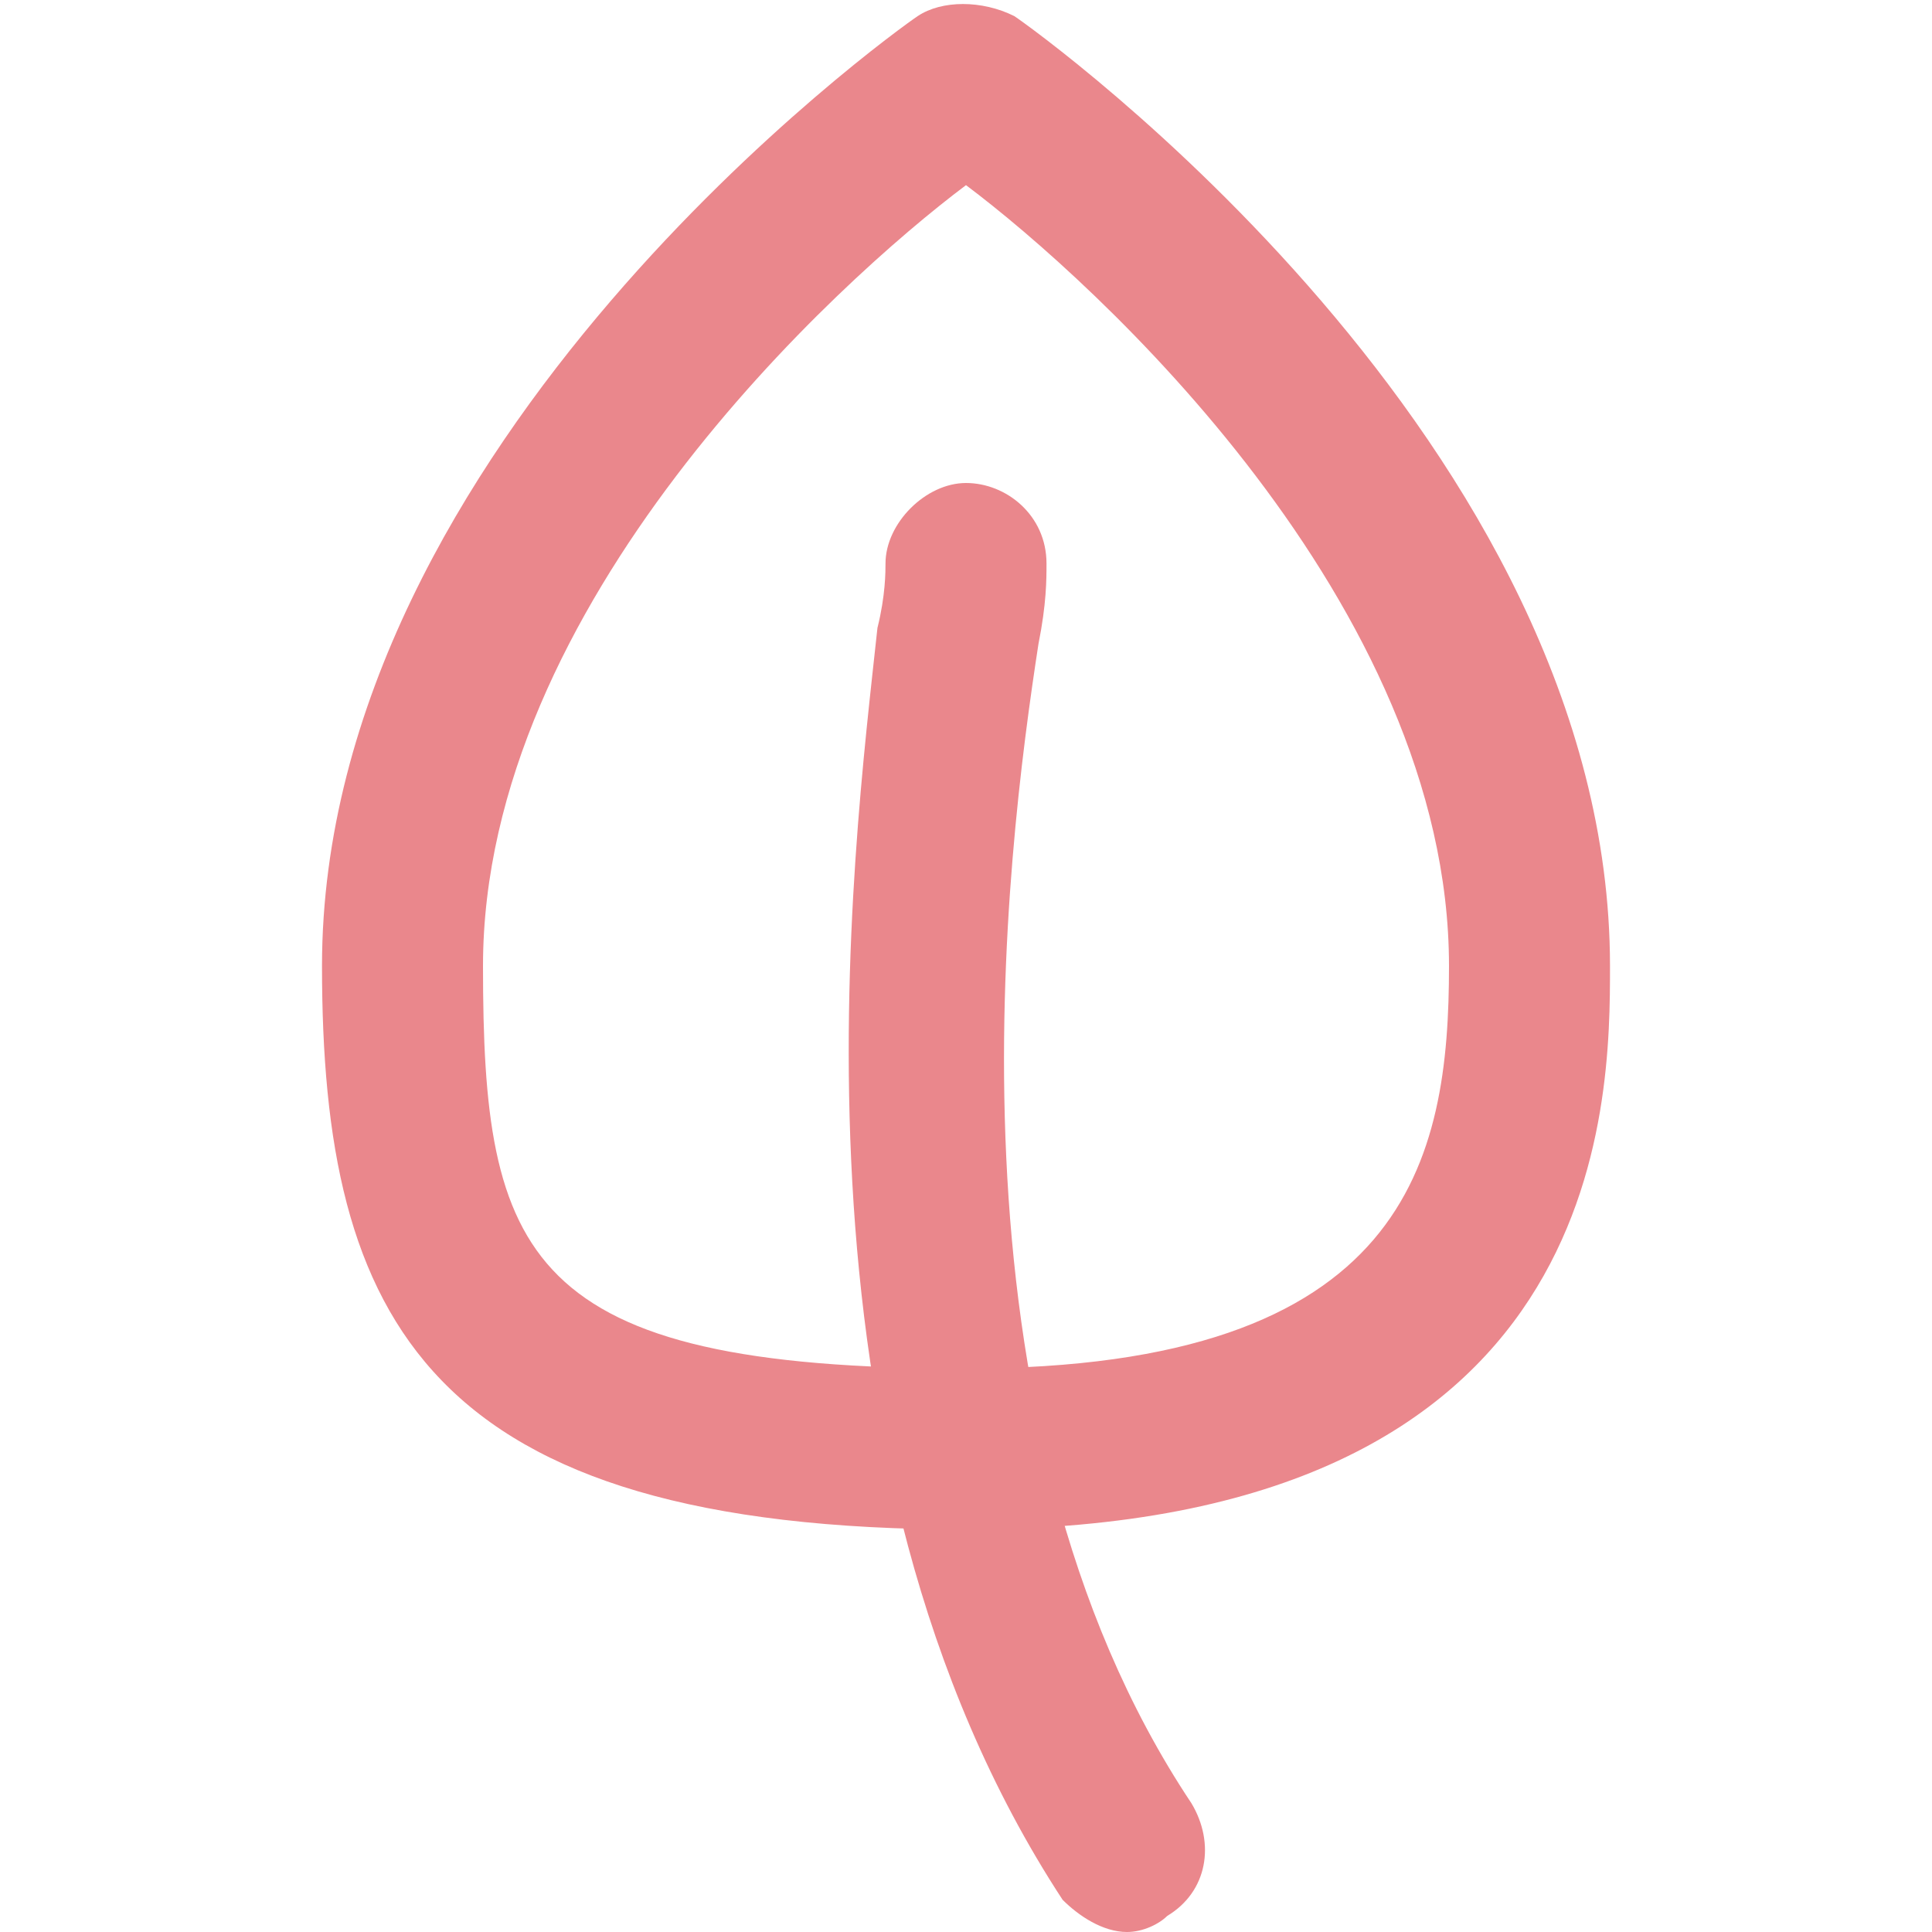
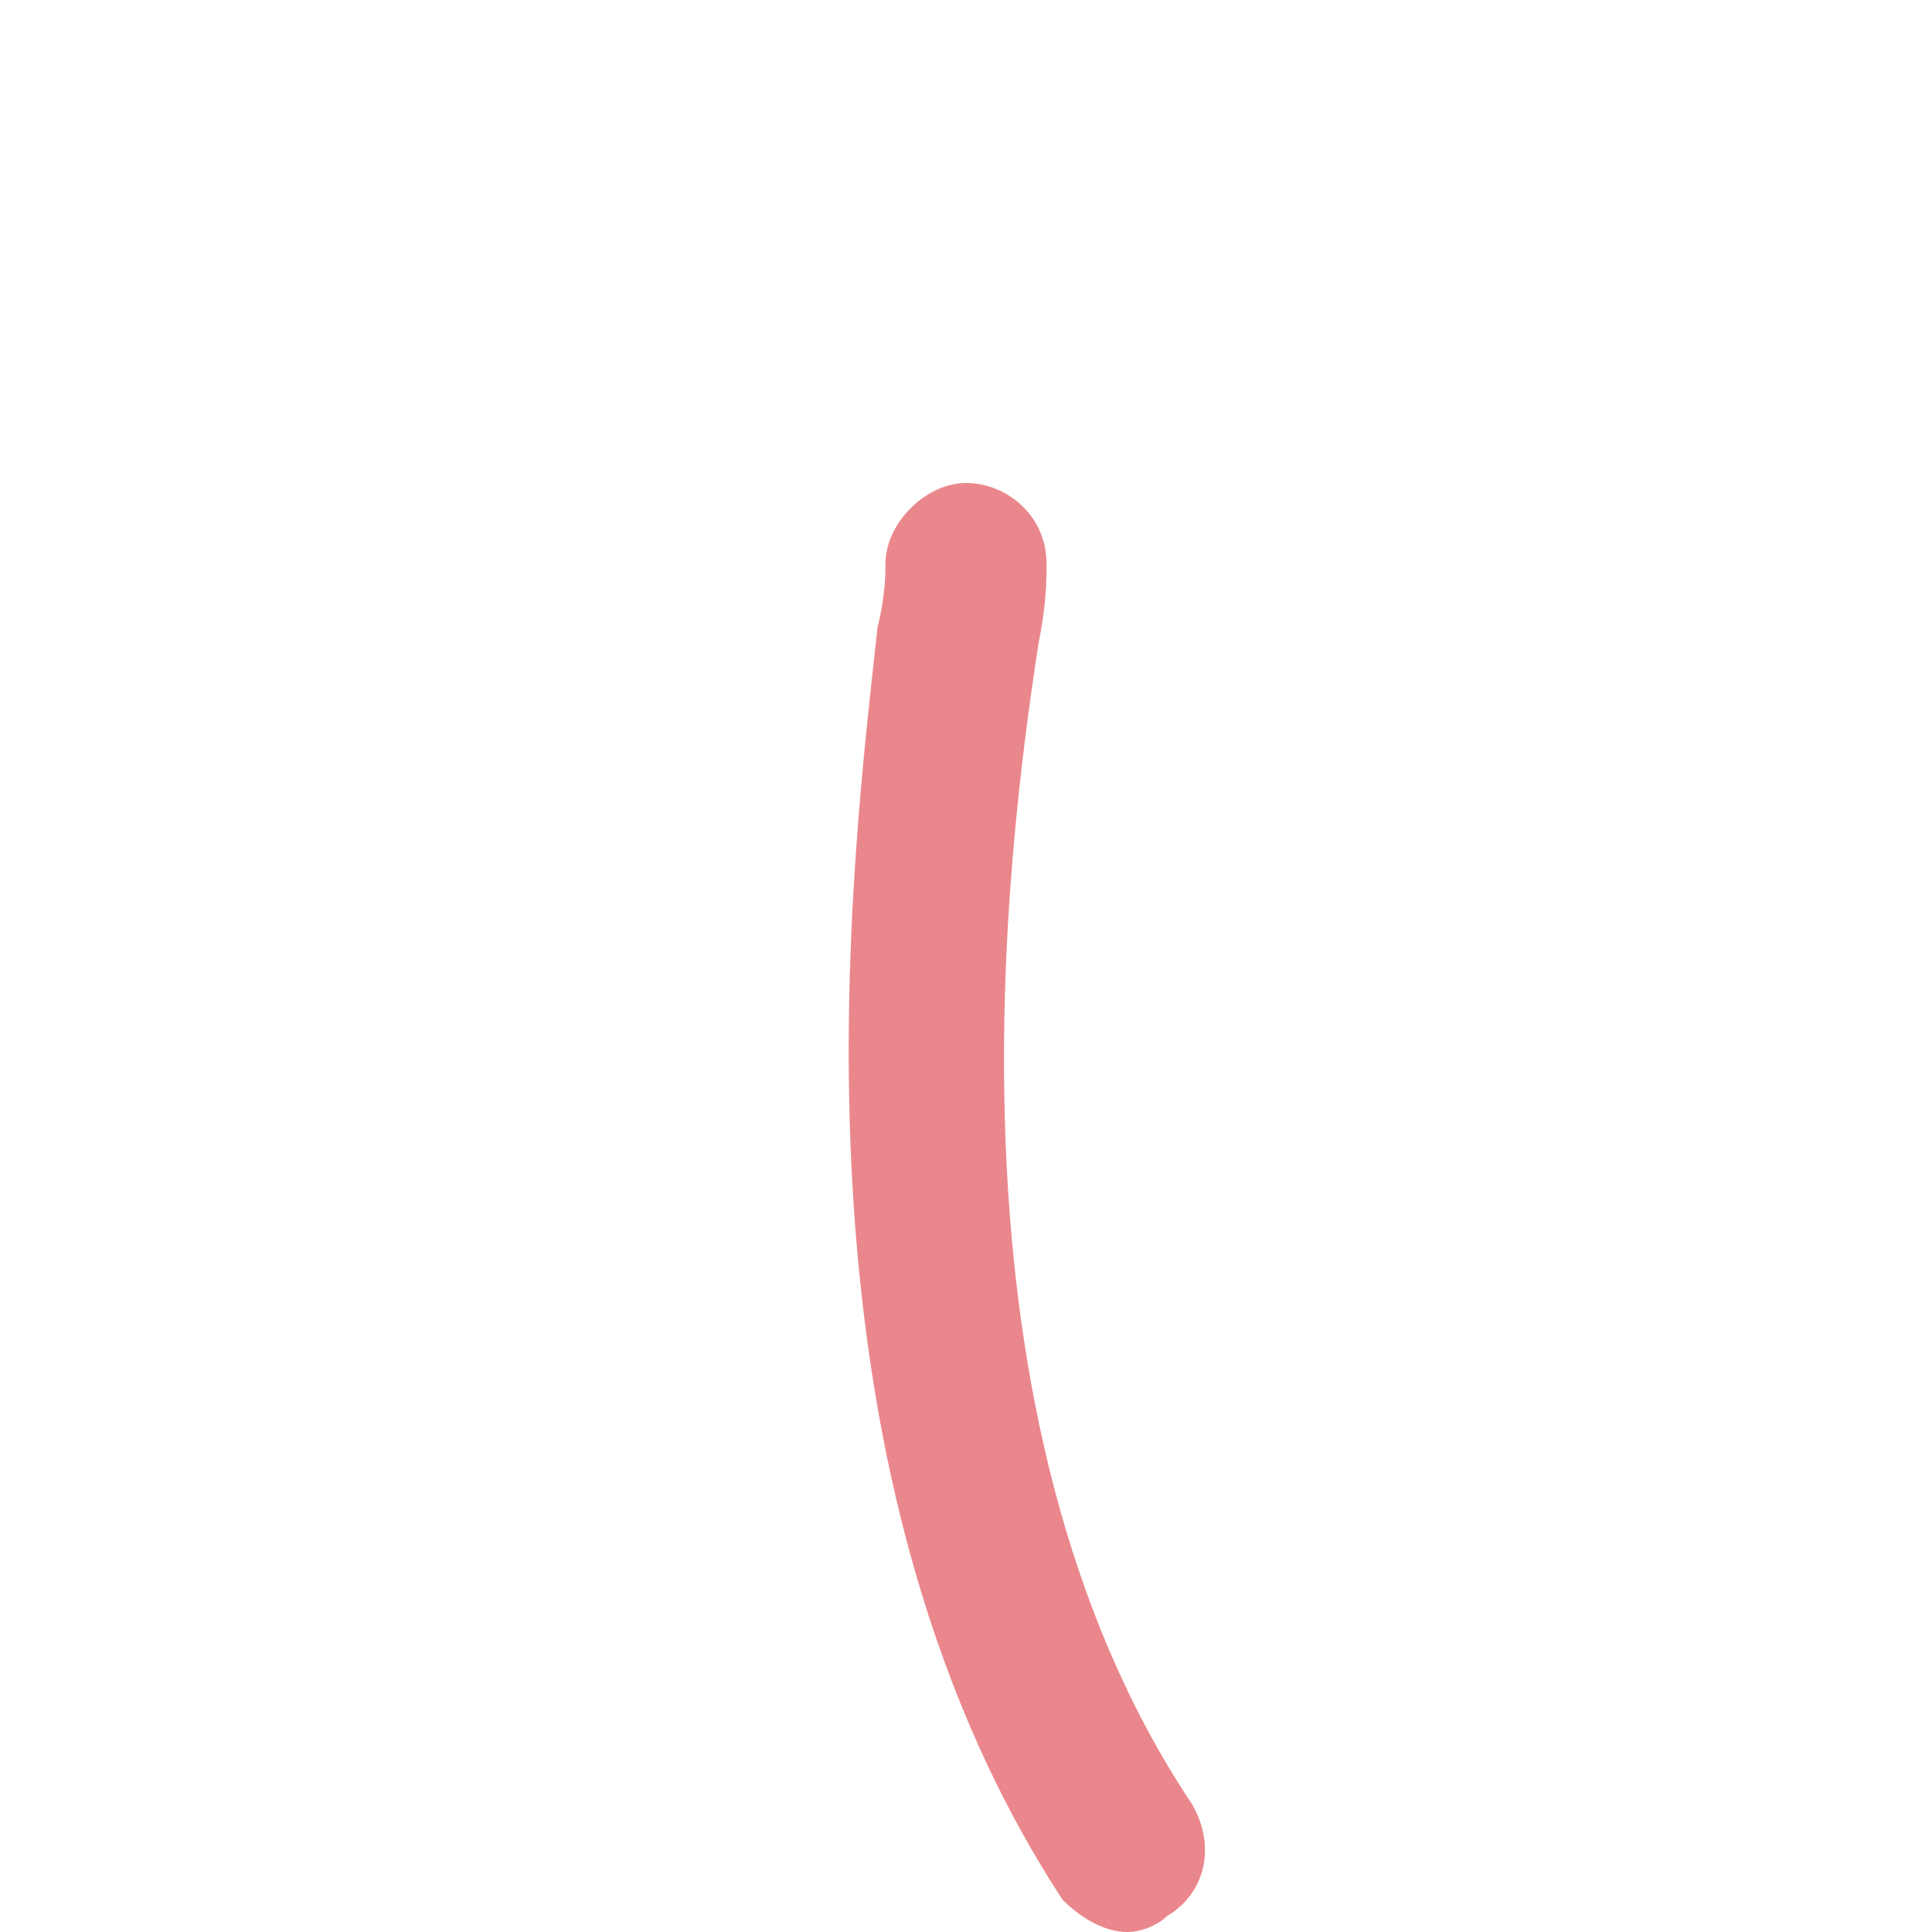
<svg xmlns="http://www.w3.org/2000/svg" width="280" height="280">
-   <path fill="#ea878c" d="M140 221.667c-78.167 0-93.333-30.333-93.333-81.667C46.667 64.167 129.5 4.667 133 2.333s9.333-2.333 14 0c3.5 2.333 86.333 61.833 86.333 137.667 0 19.833 0 81.667-93.333 81.667zm0-194.834C121.333 40.833 70 87.5 70 140c0 42 5.833 58.333 70 58.333S210 168 210 140c0-52.5-51.333-99.167-70-113.167z" />
  <path fill="#ea878c" d="M163.333 280c-3.5 0-7-2.333-9.333-4.667C112 211.166 123.667 123.666 127.167 91c1.167-4.667 1.167-8.167 1.167-9.333 0-5.833 5.833-11.667 11.667-11.667 5.833 0 11.667 4.667 11.667 11.667 0 2.333 0 5.833-1.167 11.667-4.667 30.333-15.167 112 22.167 168 3.5 5.833 2.333 12.833-3.5 16.333-1.167 1.167-3.5 2.333-5.833 2.333z" />
</svg>